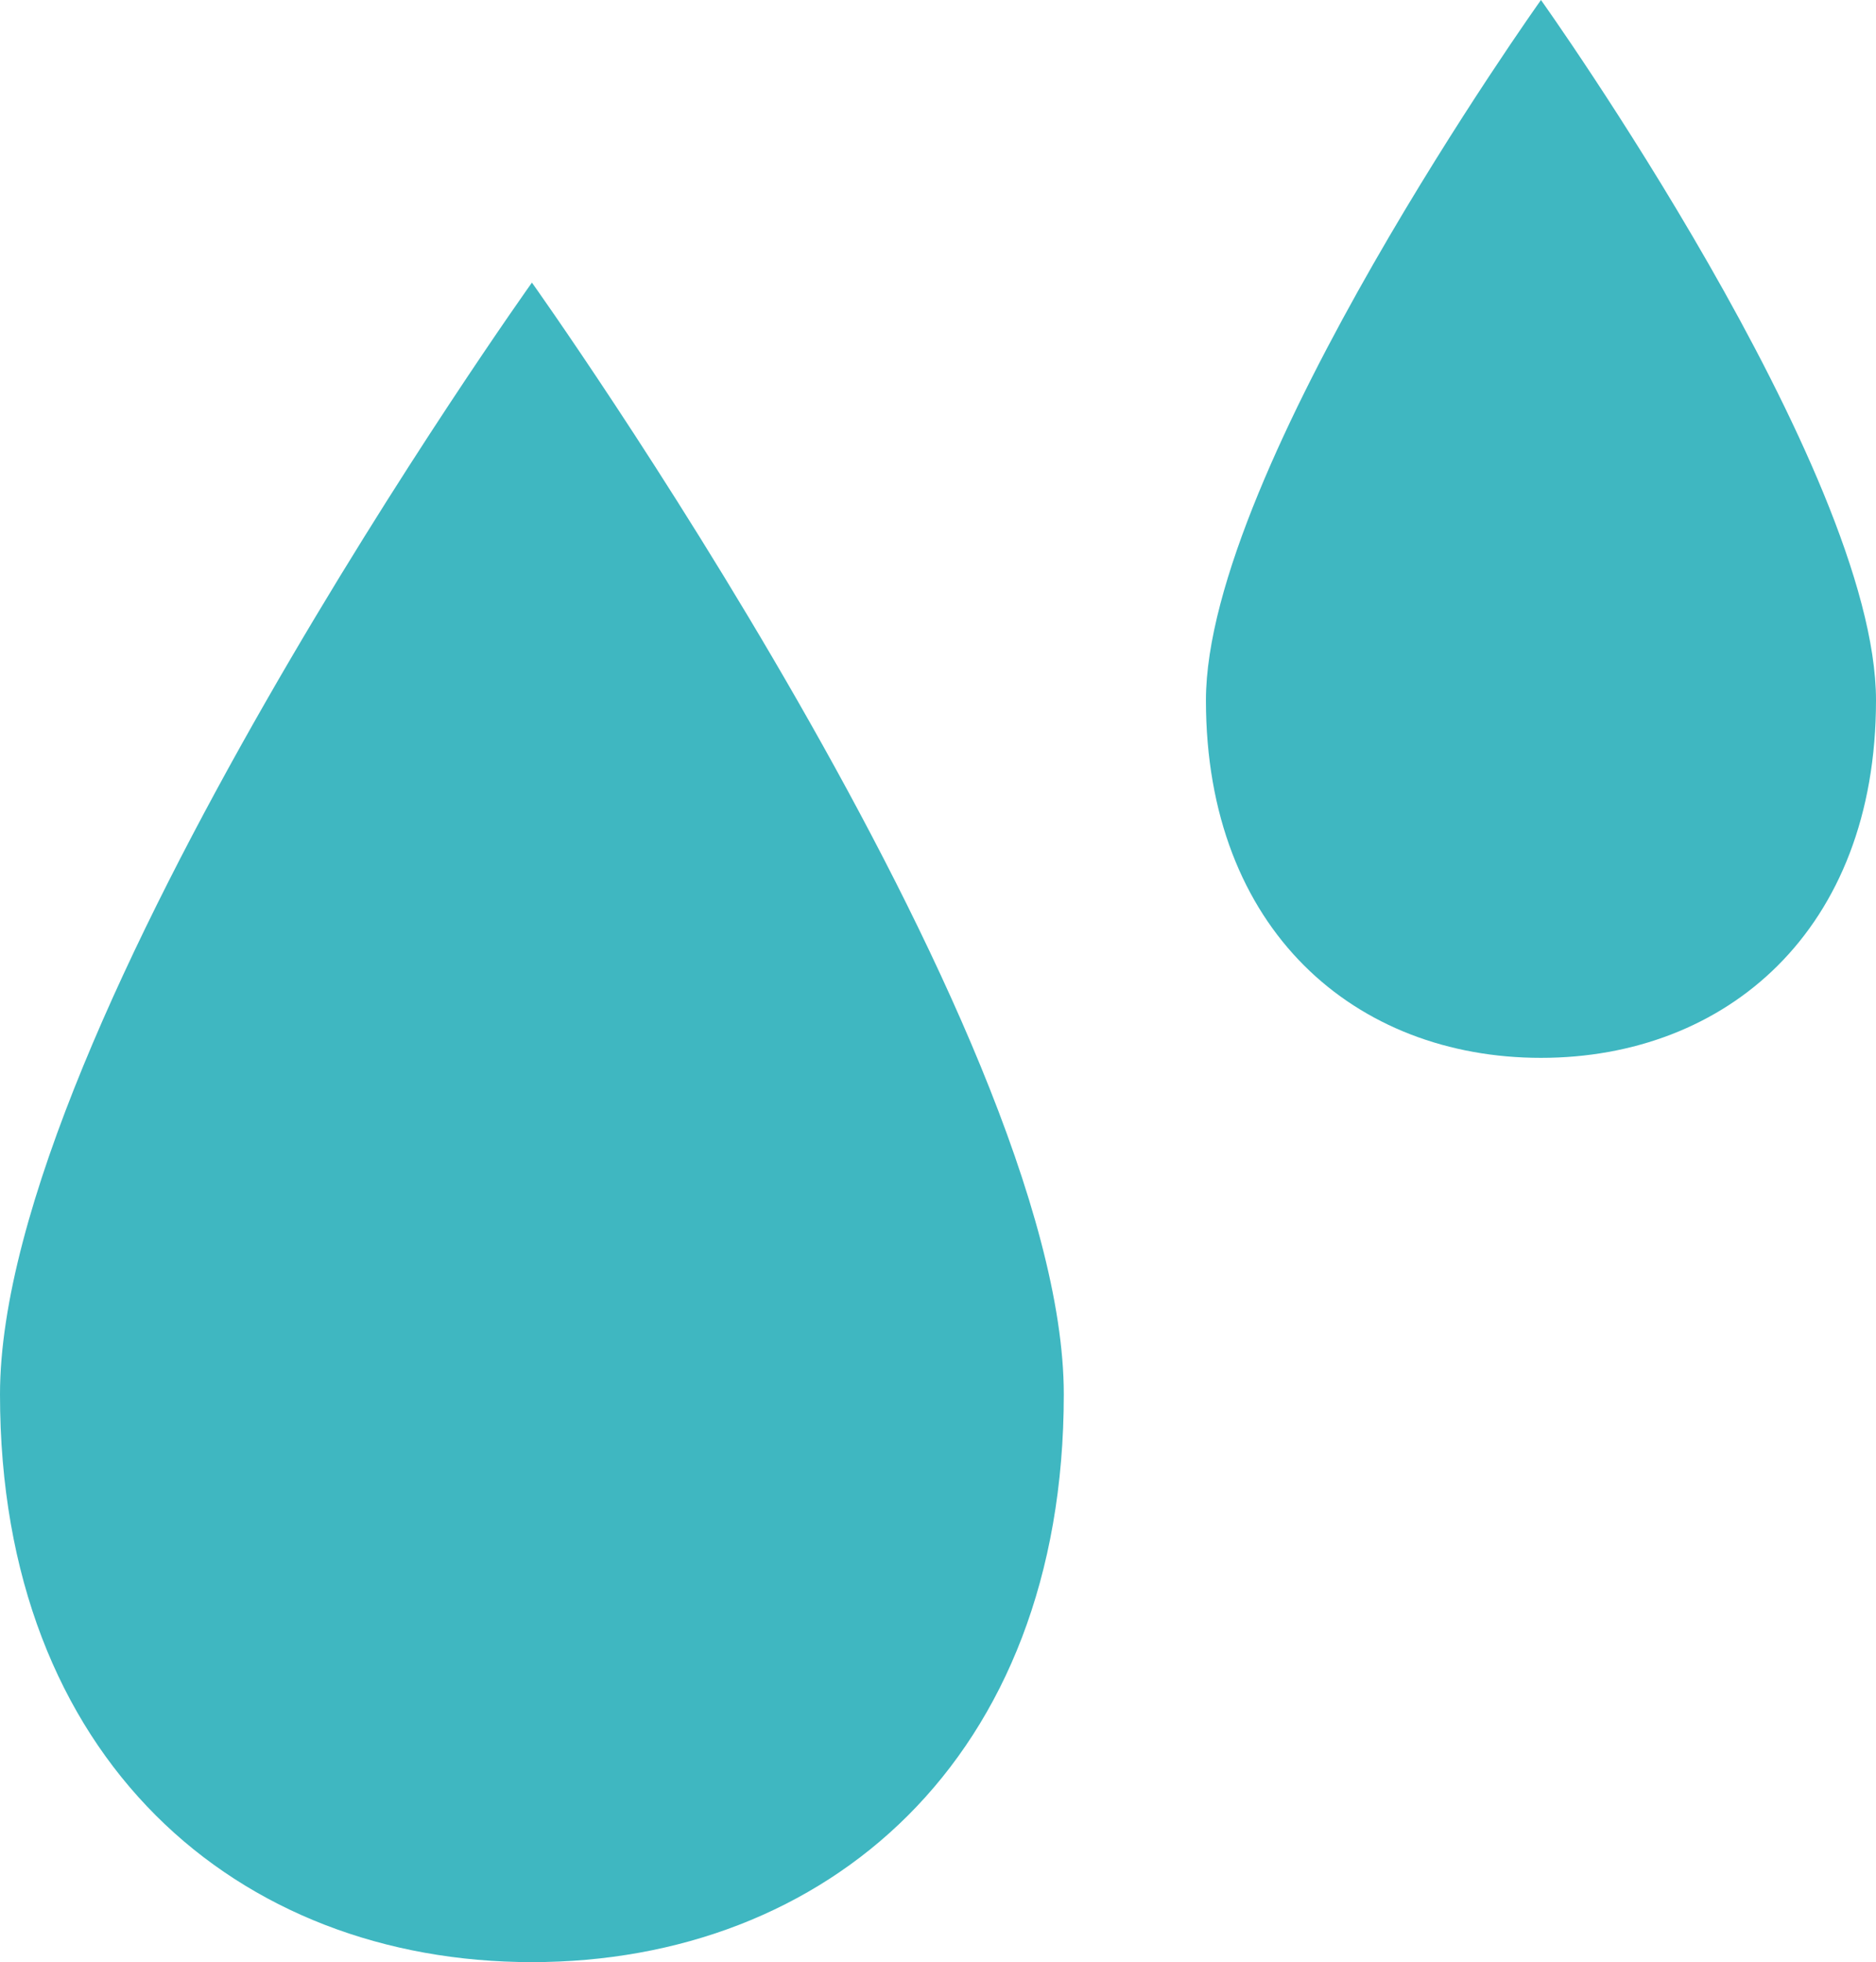
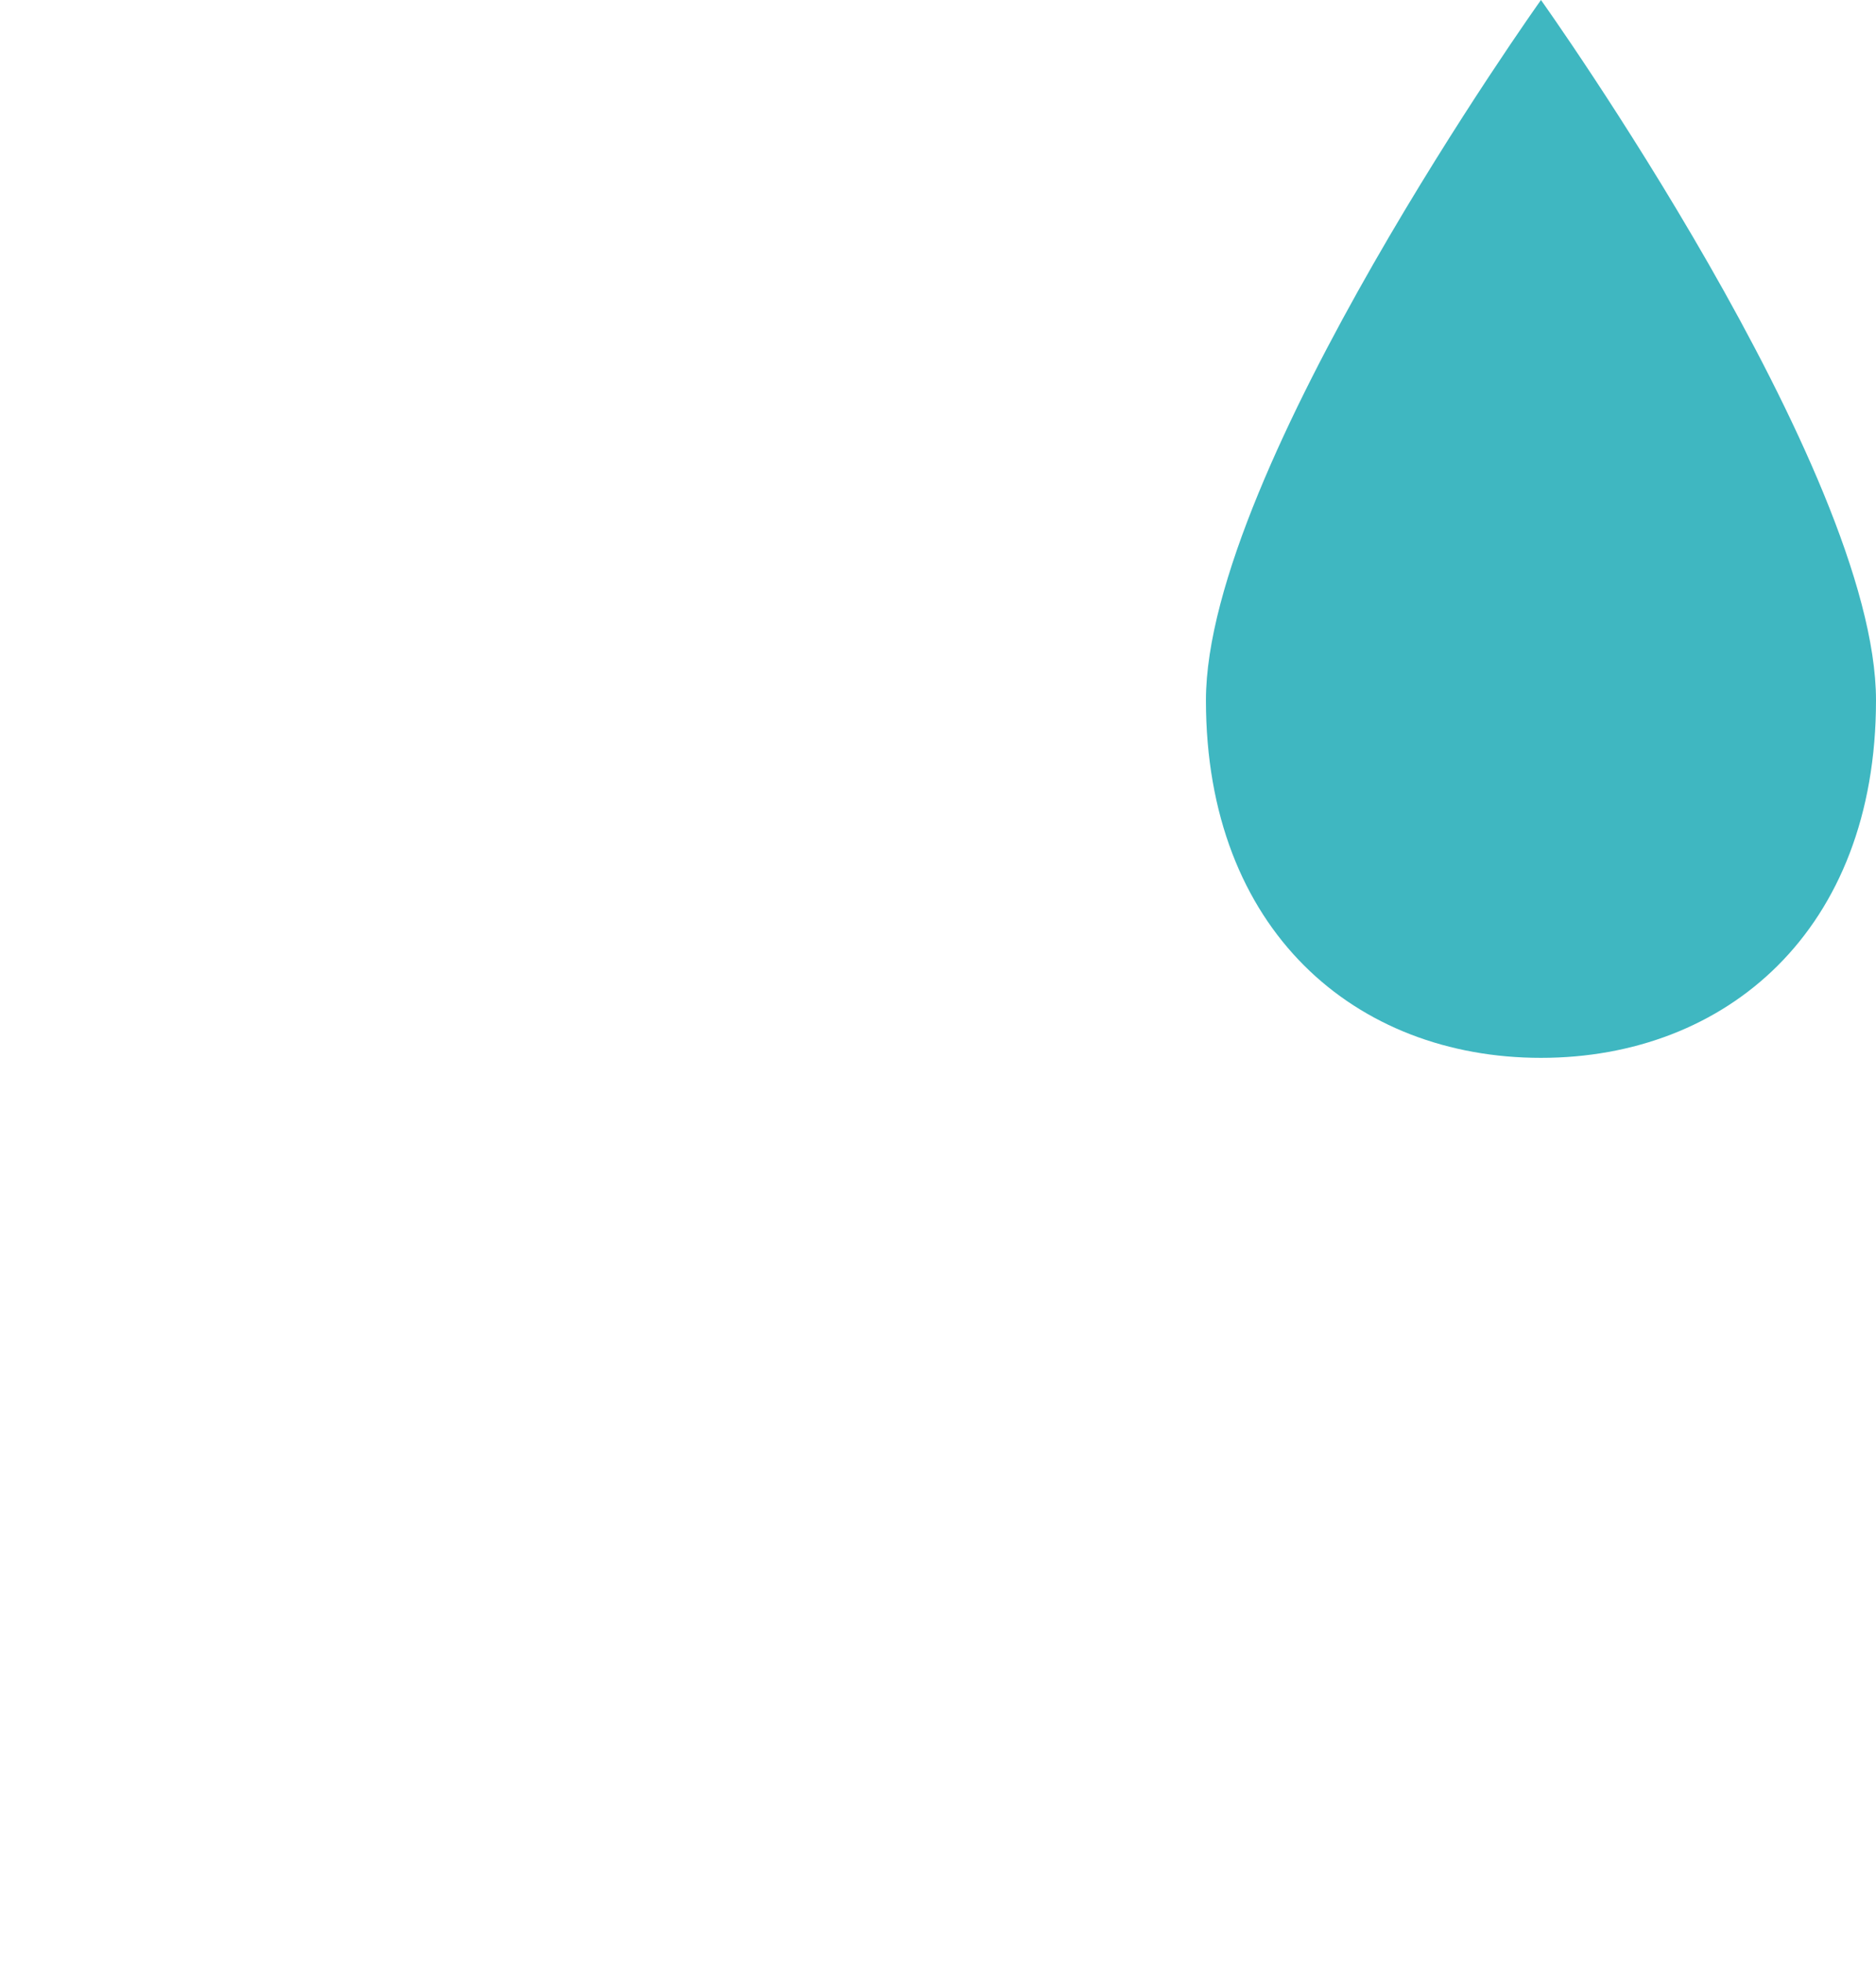
<svg xmlns="http://www.w3.org/2000/svg" version="1.1" id="レイヤー_2" x="0px" y="0px" viewBox="0 0 45.574 47.637" enable-background="new 0 0 45.574 47.637" xml:space="preserve">
  <g>
    <g>
-       <path fill="#3FB7C1" d="M25.843,33.853c0,8.881-5.785,13.784-12.921,13.784C5.785,47.637,0,42.733,0,33.853    S12.922,6.861,12.922,6.861S25.843,24.972,25.843,33.853z" />
      <path fill="#3FB7C1" d="M45.574,17.002c0,5.593-3.644,8.681-8.139,8.681c-4.495,0-8.139-3.088-8.139-8.681    C29.296,11.408,37.435,0,37.435,0S45.574,11.408,45.574,17.002z" />
    </g>
  </g>
</svg>